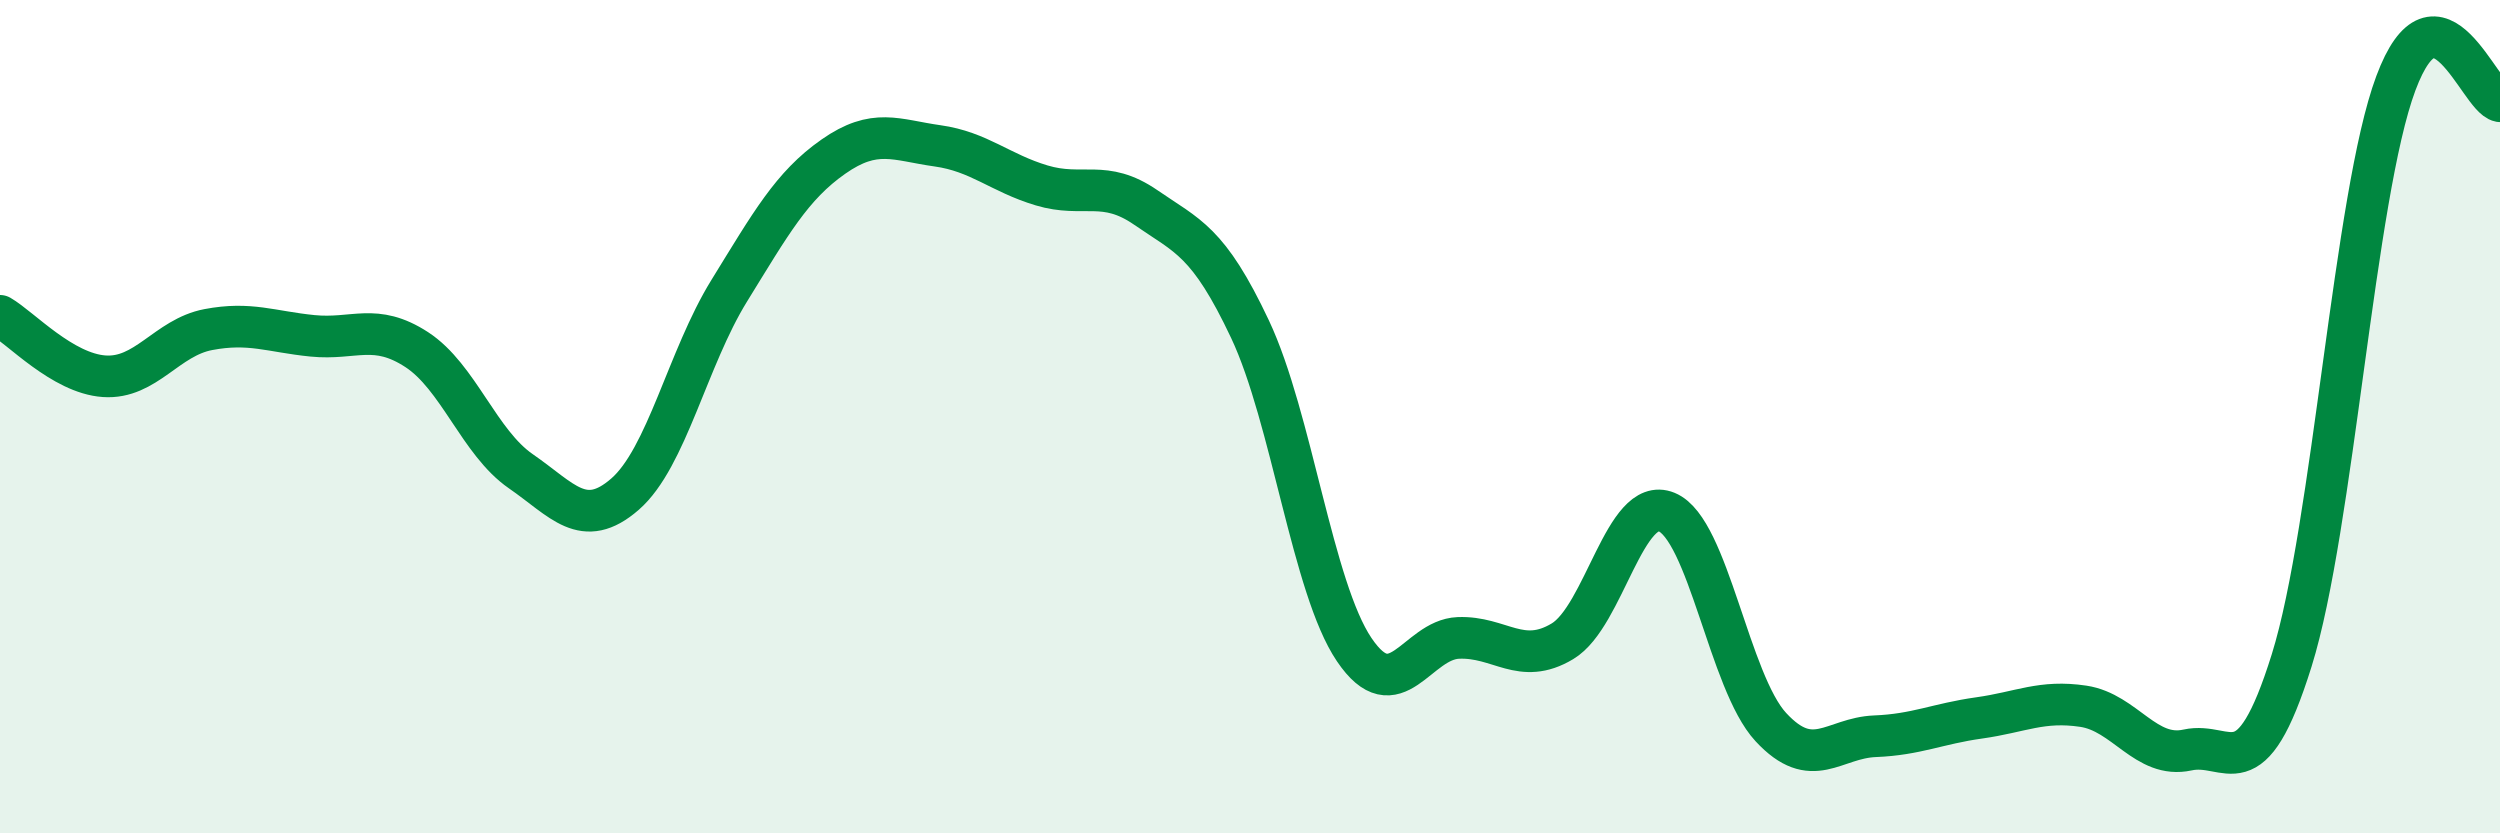
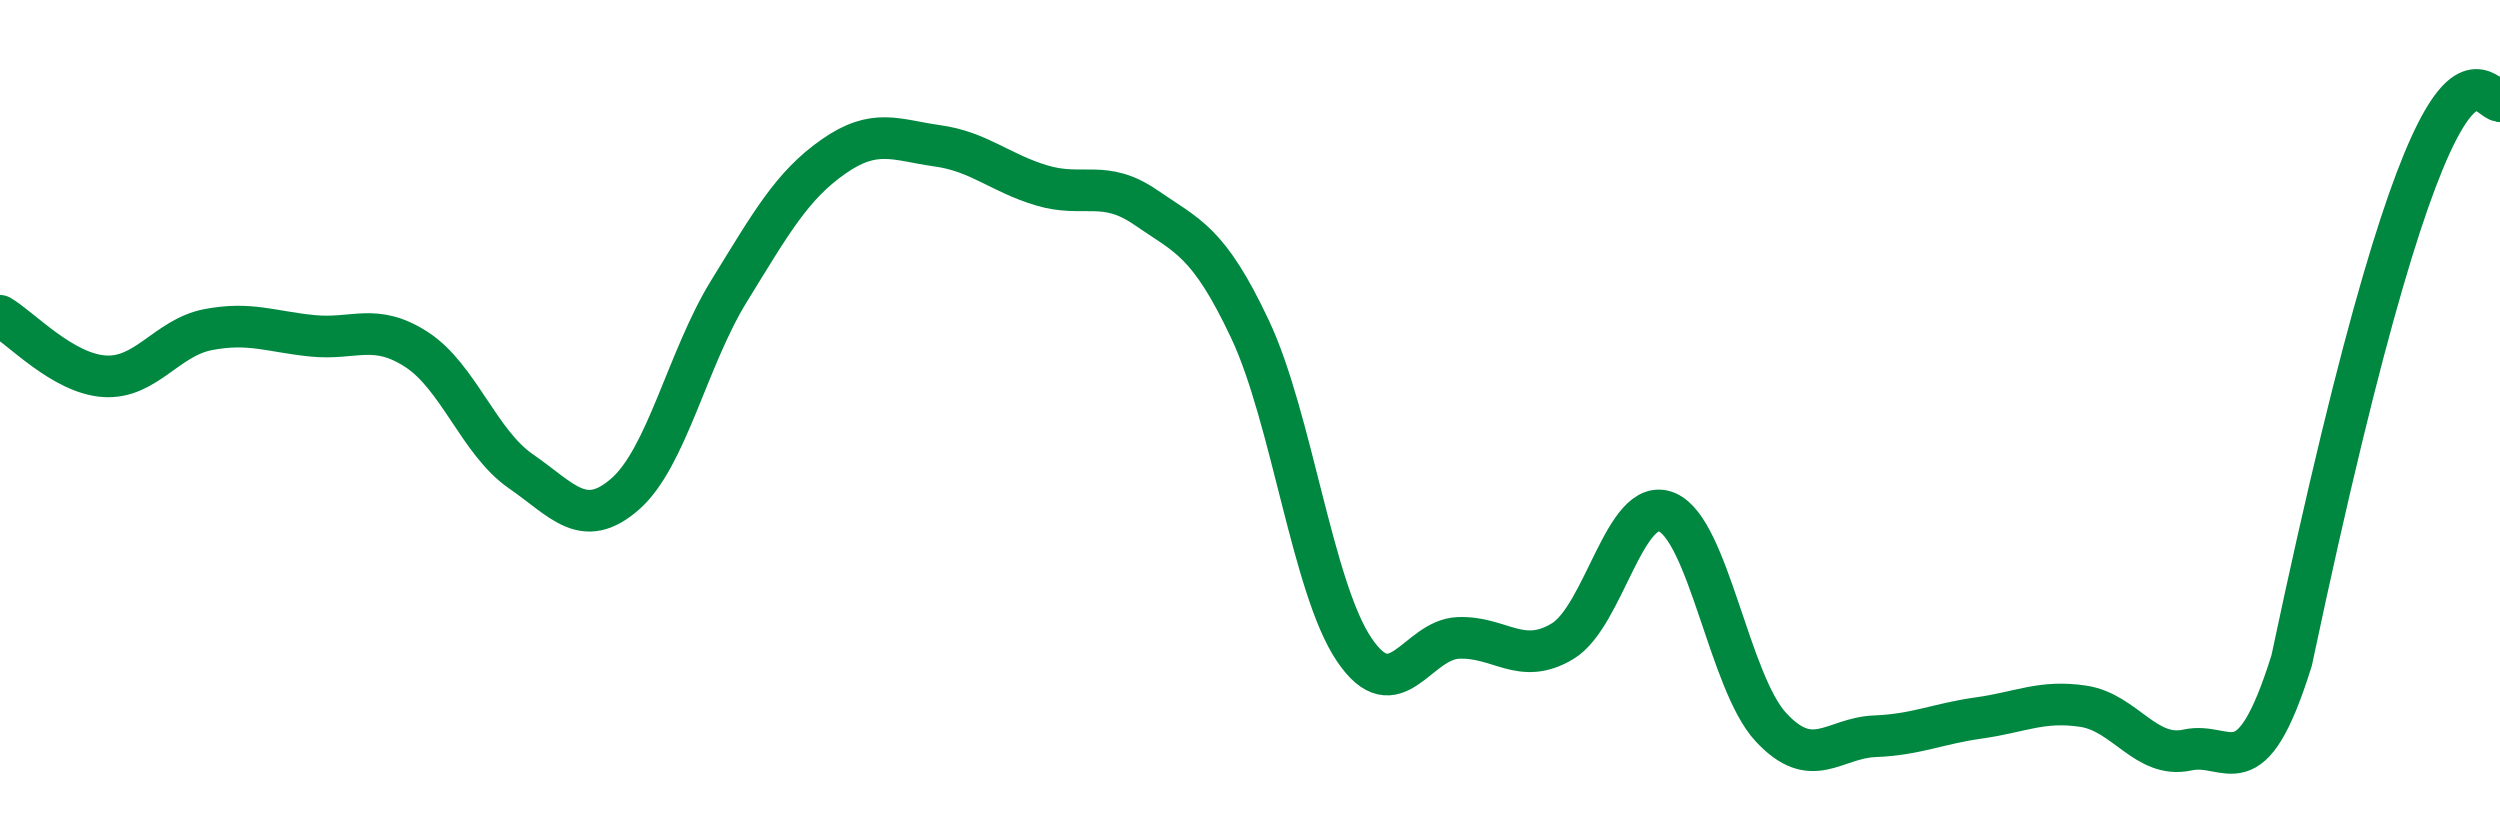
<svg xmlns="http://www.w3.org/2000/svg" width="60" height="20" viewBox="0 0 60 20">
-   <path d="M 0,7.58 C 0.5,7.87 1.5,8.96 2.5,9.03 C 3.5,9.1 4,8.1 5,7.91 C 6,7.72 6.5,7.96 7.5,8.06 C 8.5,8.16 9,7.74 10,8.39 C 11,9.04 11.5,10.62 12.5,11.31 C 13.5,12 14,12.73 15,11.86 C 16,10.99 16.5,8.6 17.5,6.98 C 18.5,5.36 19,4.46 20,3.76 C 21,3.06 21.5,3.36 22.5,3.5 C 23.5,3.64 24,4.15 25,4.45 C 26,4.75 26.5,4.29 27.5,4.98 C 28.5,5.67 29,5.78 30,7.9 C 31,10.02 31.5,14.11 32.5,15.59 C 33.5,17.07 34,15.35 35,15.31 C 36,15.27 36.5,15.99 37.5,15.39 C 38.5,14.79 39,11.88 40,12.29 C 41,12.7 41.5,16.37 42.5,17.45 C 43.5,18.53 44,17.71 45,17.67 C 46,17.63 46.5,17.37 47.5,17.23 C 48.5,17.09 49,16.8 50,16.95 C 51,17.1 51.5,18.22 52.5,18 C 53.5,17.78 54,19.05 55,15.85 C 56,12.65 56.5,4.68 57.5,2 C 58.5,-0.68 59.5,2.34 60,2.43L60 20L0 20Z" fill="#008740" opacity="0.1" stroke-linecap="round" stroke-linejoin="round" />
-   <path d="M 0,7.58 C 0.5,7.87 1.5,8.96 2.5,9.03 C 3.5,9.1 4,8.1 5,7.91 C 6,7.72 6.5,7.96 7.5,8.06 C 8.5,8.16 9,7.74 10,8.39 C 11,9.04 11.5,10.62 12.5,11.31 C 13.5,12 14,12.73 15,11.86 C 16,10.99 16.5,8.6 17.5,6.98 C 18.5,5.36 19,4.46 20,3.76 C 21,3.06 21.5,3.36 22.5,3.5 C 23.5,3.64 24,4.15 25,4.45 C 26,4.75 26.5,4.29 27.5,4.98 C 28.5,5.67 29,5.78 30,7.9 C 31,10.02 31.5,14.11 32.5,15.59 C 33.5,17.07 34,15.35 35,15.31 C 36,15.27 36.5,15.99 37.5,15.39 C 38.5,14.79 39,11.88 40,12.29 C 41,12.7 41.5,16.37 42.5,17.45 C 43.5,18.53 44,17.71 45,17.67 C 46,17.63 46.5,17.37 47.5,17.23 C 48.5,17.09 49,16.8 50,16.95 C 51,17.1 51.5,18.22 52.5,18 C 53.5,17.78 54,19.05 55,15.85 C 56,12.65 56.5,4.68 57.5,2 C 58.5,-0.68 59.5,2.34 60,2.43" stroke="#008740" stroke-width="1" fill="none" stroke-linecap="round" stroke-linejoin="round" />
+   <path d="M 0,7.58 C 0.5,7.87 1.5,8.96 2.5,9.03 C 3.5,9.1 4,8.1 5,7.91 C 6,7.72 6.5,7.96 7.5,8.06 C 8.5,8.16 9,7.74 10,8.39 C 11,9.04 11.5,10.62 12.5,11.31 C 13.5,12 14,12.73 15,11.86 C 16,10.99 16.5,8.6 17.5,6.98 C 18.5,5.36 19,4.46 20,3.76 C 21,3.06 21.5,3.36 22.5,3.5 C 23.5,3.64 24,4.15 25,4.45 C 26,4.75 26.5,4.29 27.5,4.98 C 28.5,5.67 29,5.78 30,7.9 C 31,10.02 31.5,14.11 32.5,15.59 C 33.5,17.07 34,15.35 35,15.31 C 36,15.27 36.5,15.99 37.5,15.39 C 38.5,14.79 39,11.88 40,12.29 C 41,12.7 41.5,16.37 42.5,17.45 C 43.5,18.53 44,17.71 45,17.67 C 46,17.63 46.5,17.37 47.5,17.23 C 48.5,17.09 49,16.8 50,16.95 C 51,17.1 51.5,18.22 52.5,18 C 53.5,17.78 54,19.05 55,15.85 C 58.5,-0.68 59.5,2.34 60,2.43" stroke="#008740" stroke-width="1" fill="none" stroke-linecap="round" stroke-linejoin="round" />
</svg>